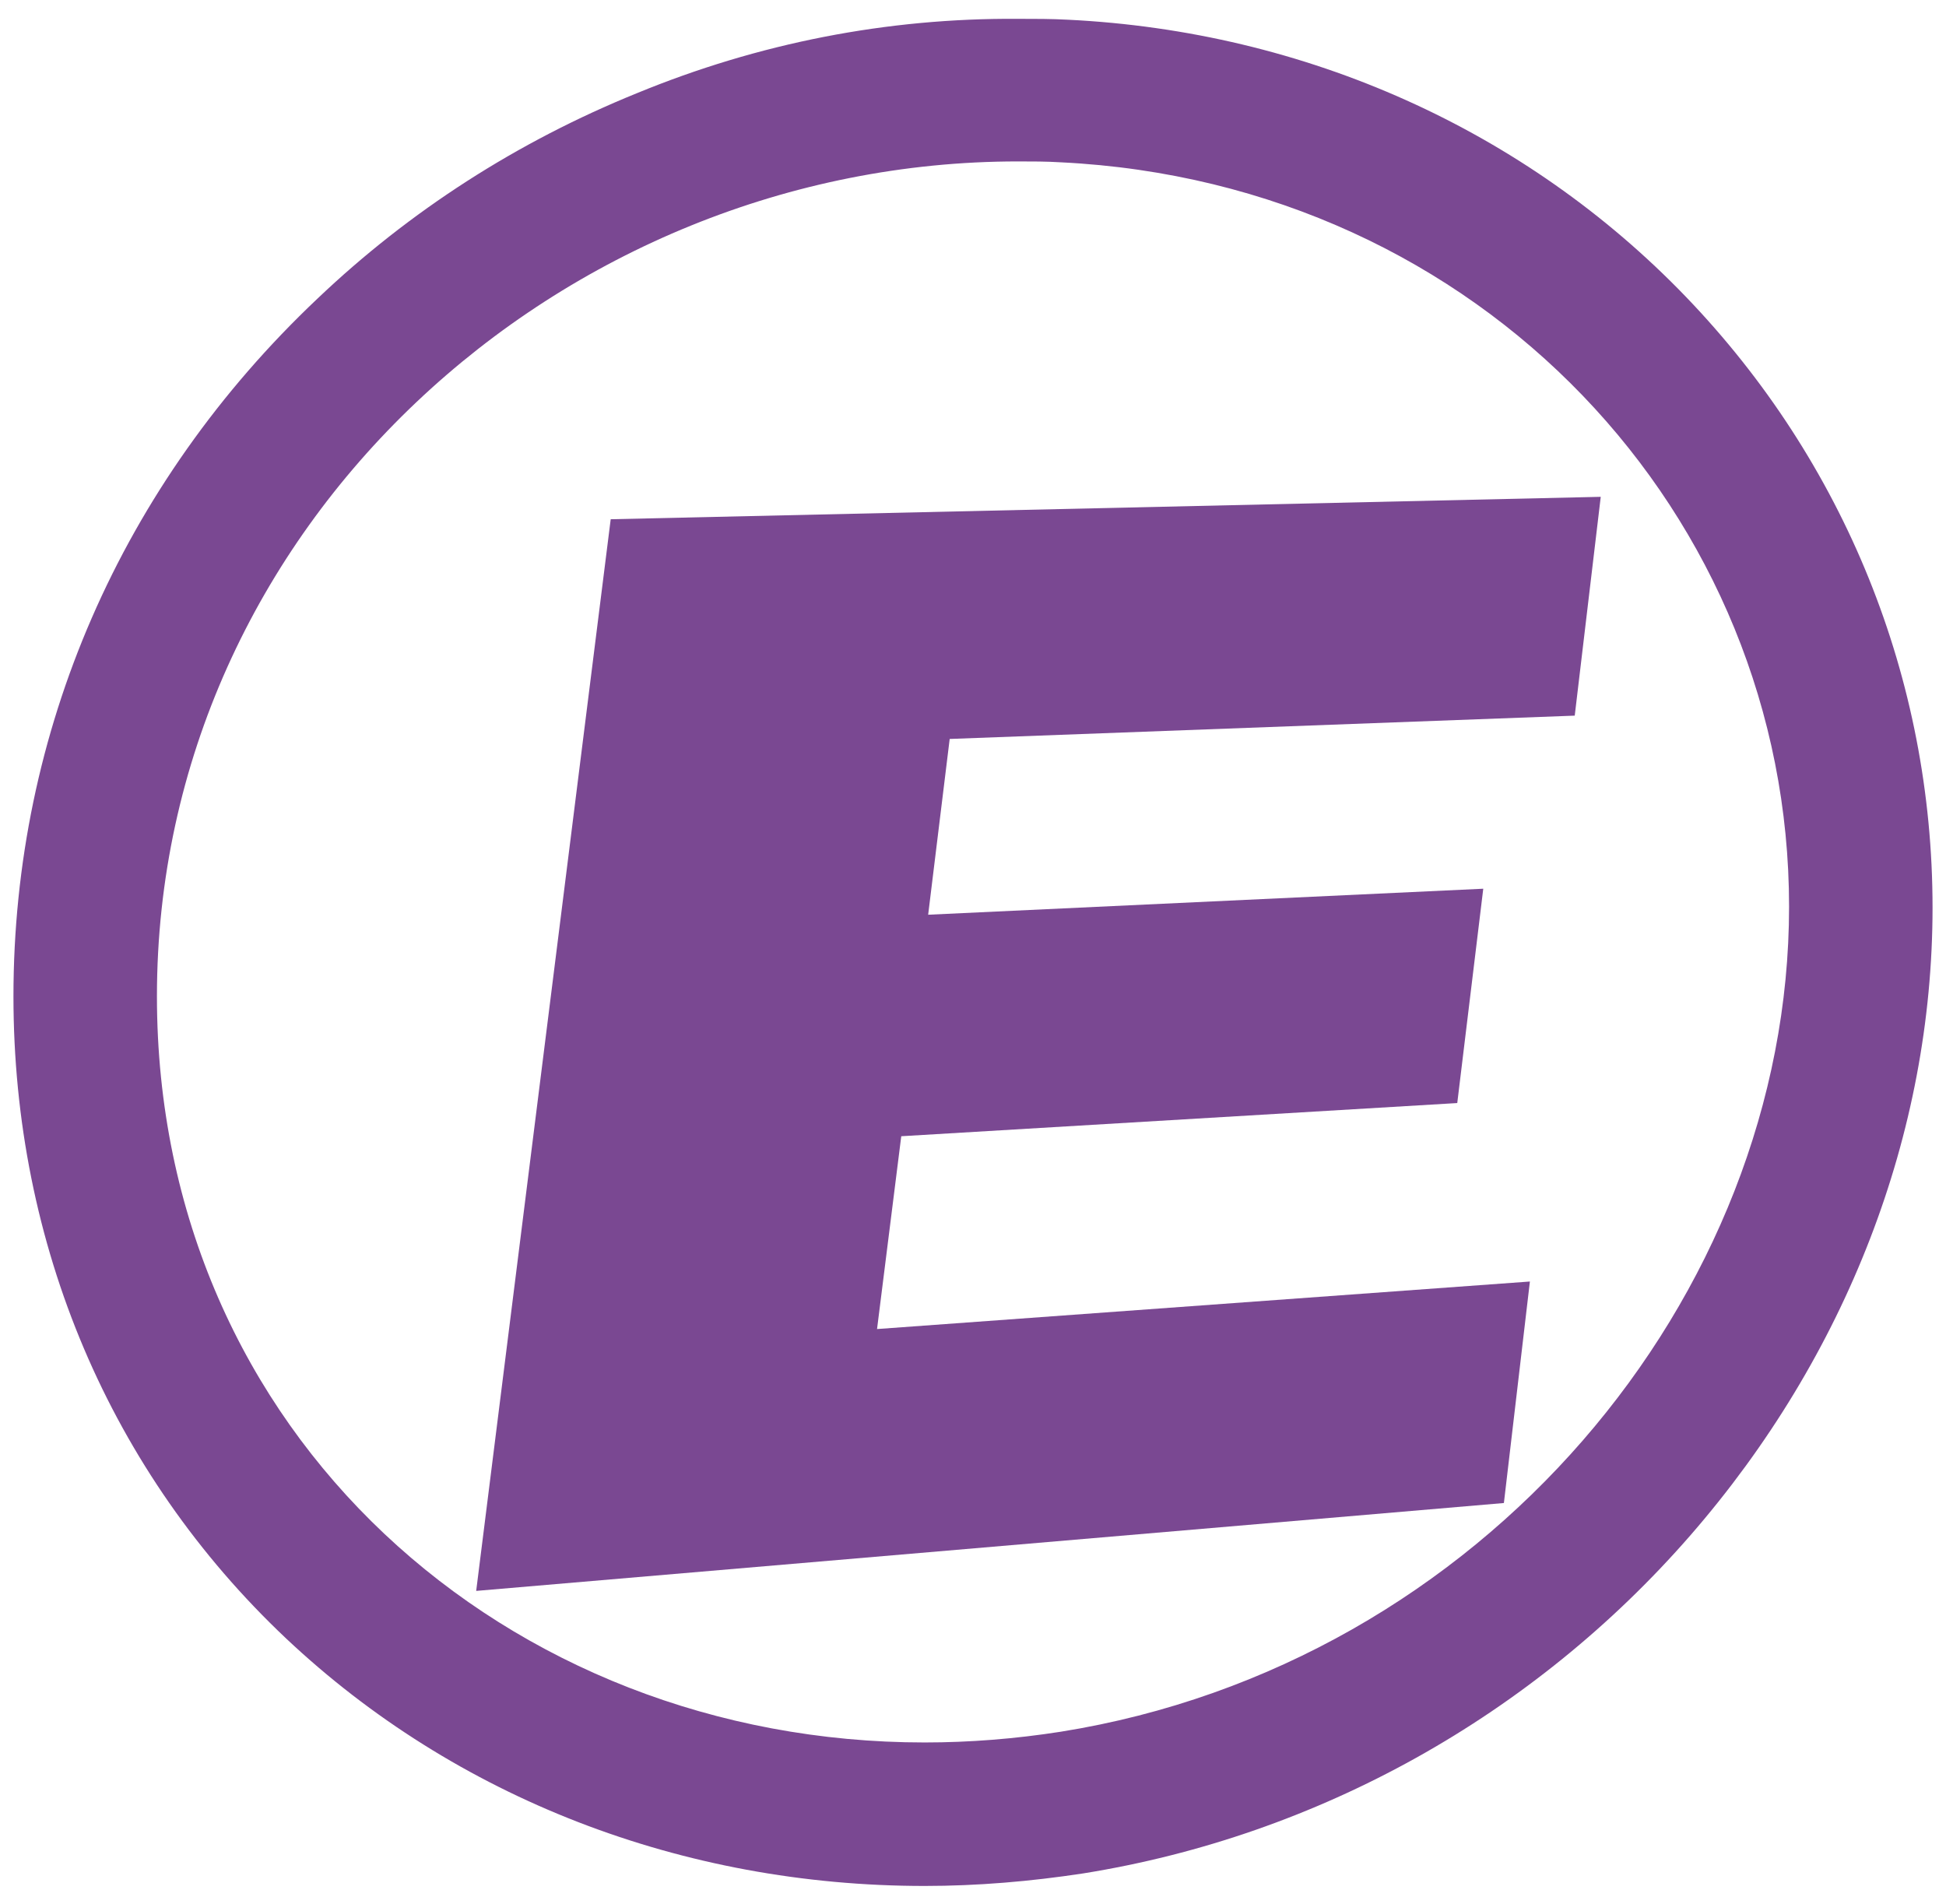
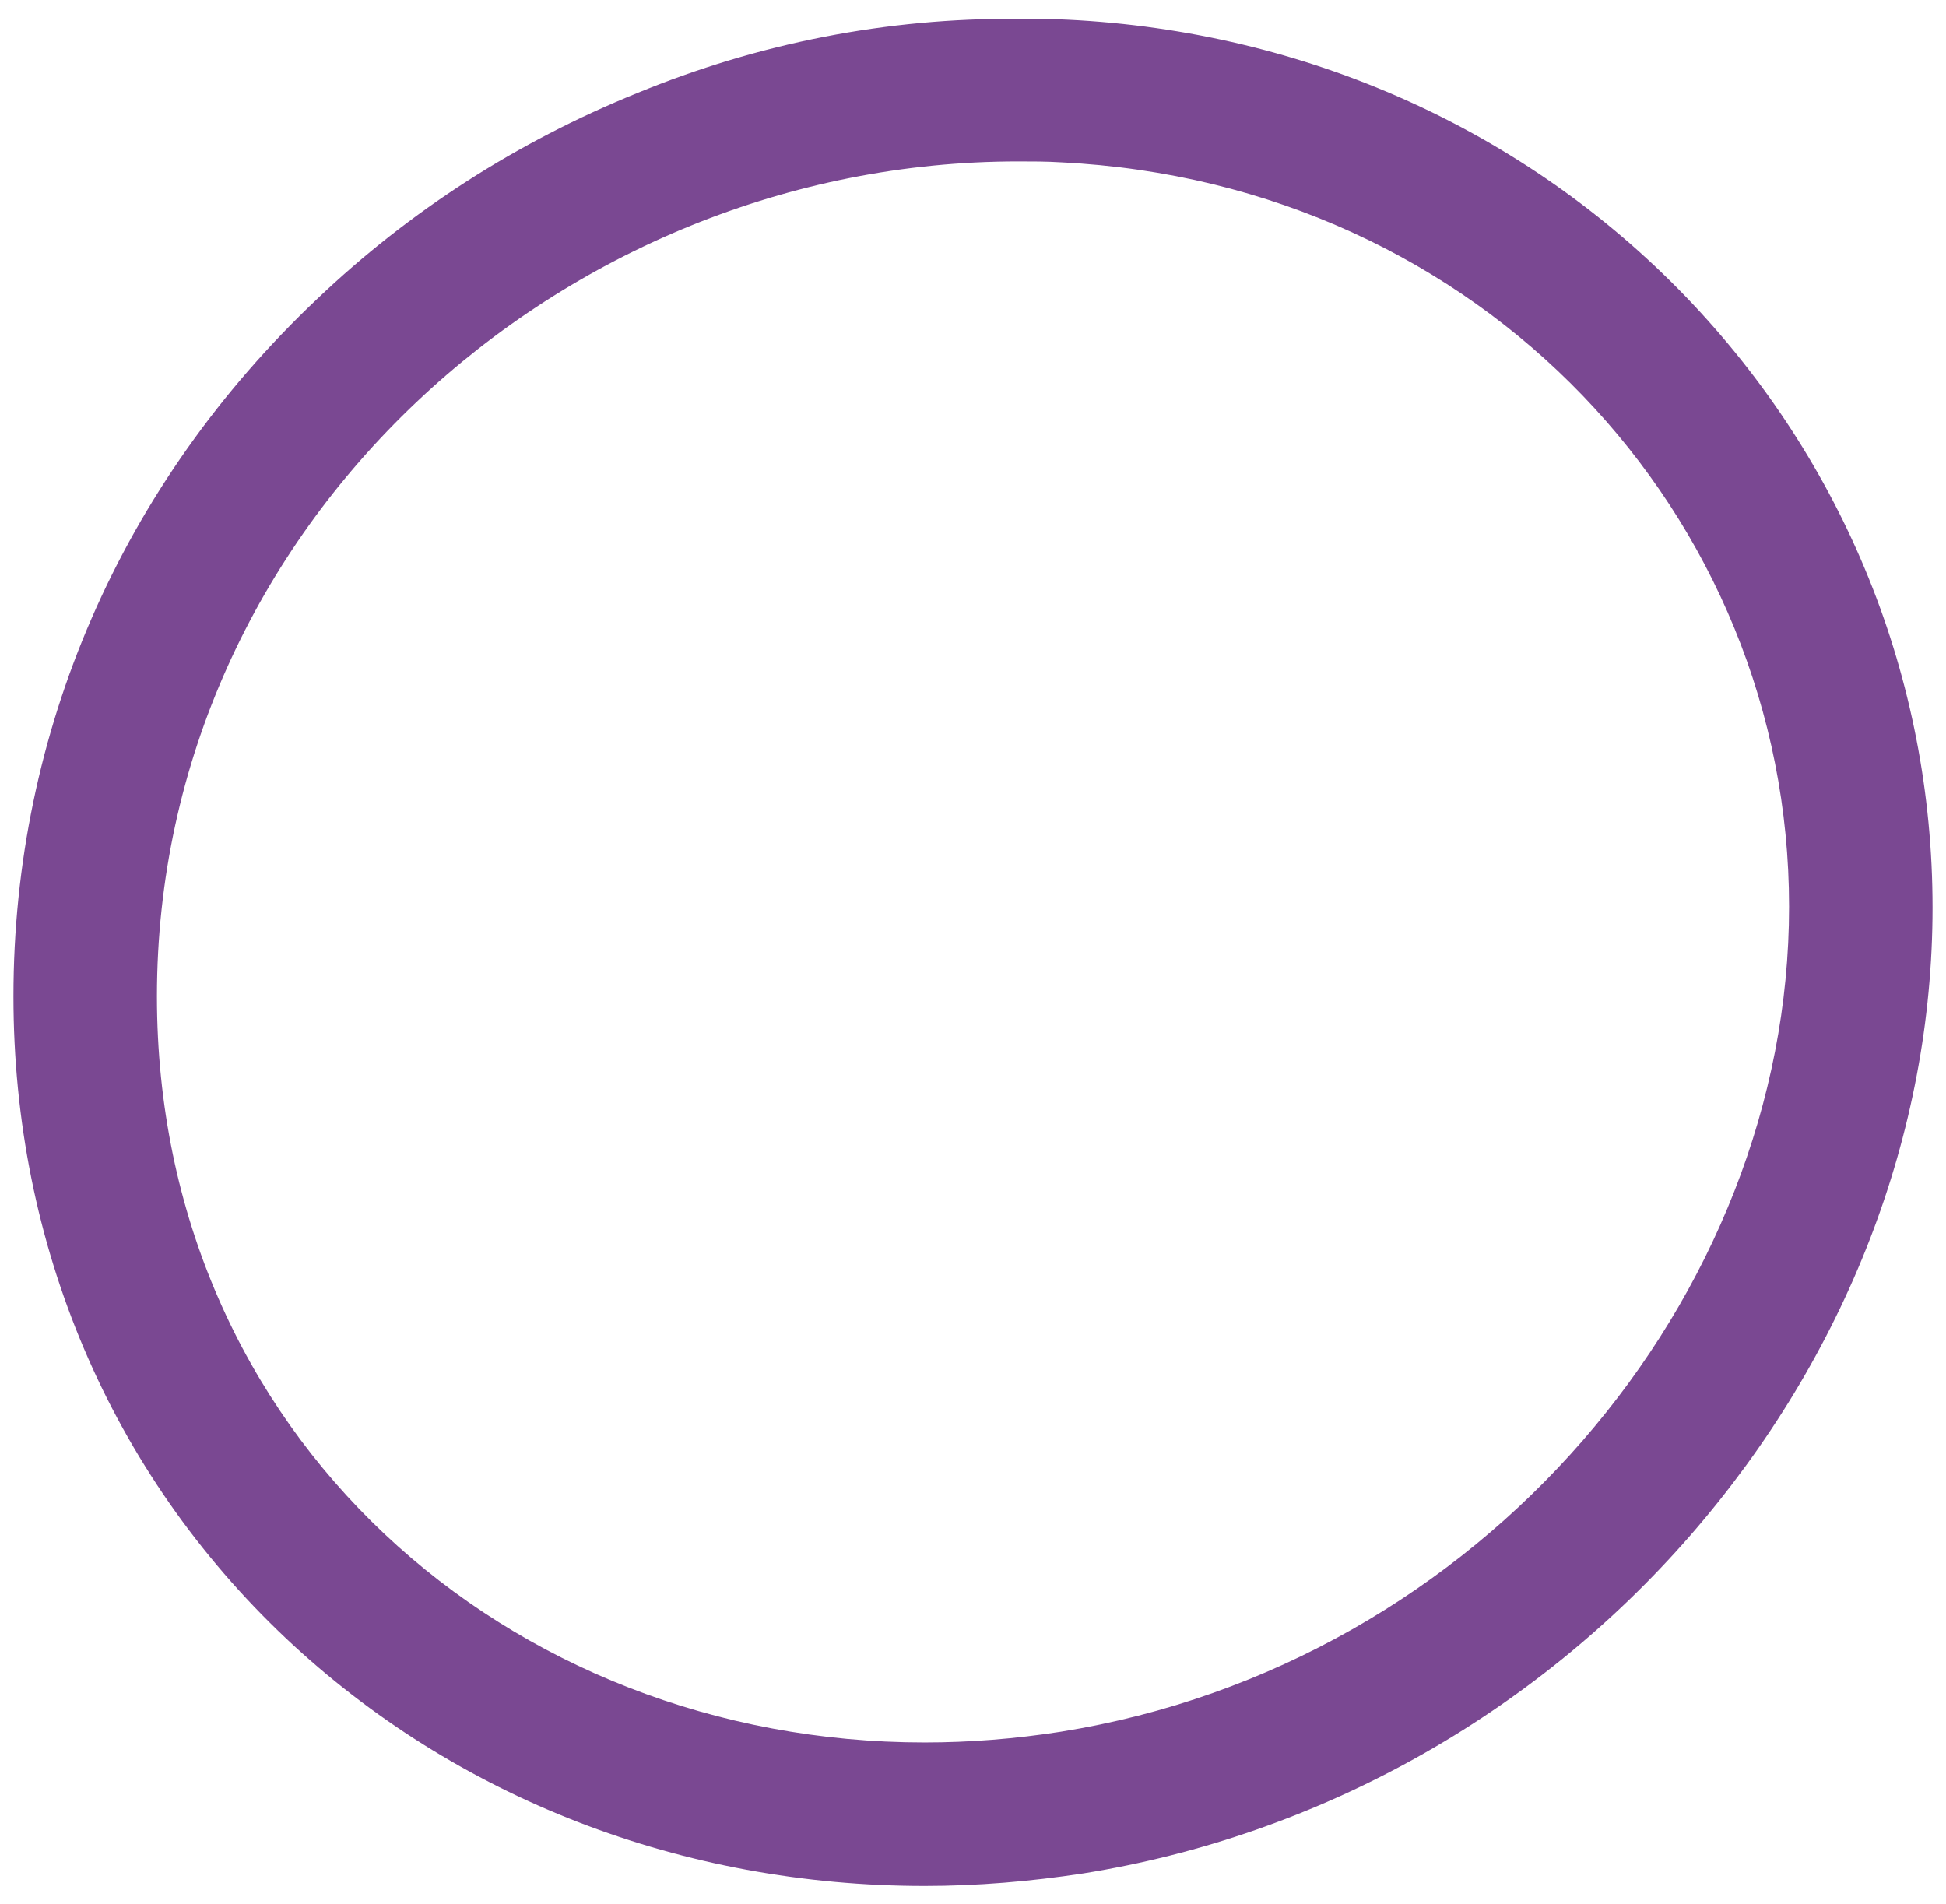
<svg xmlns="http://www.w3.org/2000/svg" id="Слой_1" x="0px" y="0px" viewBox="0 0 217 212.3" style="enable-background:new 0 0 217 212.3;" xml:space="preserve">
  <style type="text/css"> .st0{fill:#7A4892;} </style>
  <g>
-     <polygon class="st0" points="68.1,57.9 53.1,177.4 167.7,167.6 170.6,142.9 97.8,148.2 100.5,126.7 162.5,123 165.4,99.1 103.5,102 105.9,82.4 175.6,79.8 178.5,55.4 " />
    <path class="st0" d="M188,33.1c-17.9-18.6-42.4-29.6-68.9-30.9c-1.8-0.1-3.7-0.1-5.6-0.1C98.9,2,84.6,4.8,71,10.4 c-13.3,5.4-25.3,13.1-35.6,22.9C13.5,54,1.5,81.6,1.5,111.1c0,27.7,10.8,53.1,30.4,71.6c18.9,17.8,44.2,27.6,71.2,27.6 c5.9,0,11.8-0.5,17.7-1.4c26.2-4.2,50.2-17.6,67.7-37.7c17.4-20,27-44.8,27-70C215.5,75.7,205.7,51.5,188,33.1z M118.3,193.1 c-5.1,0.8-10.2,1.2-15.2,1.2c-46.5,0-85.6-34.3-85.6-83.2c0-52.5,45.1-93.1,96-93.1c1.6,0,3.2,0,4.8,0.1 c46.9,2.3,81.2,39.4,81.2,83S165.2,185.6,118.3,193.1z" />
  </g>
</svg>